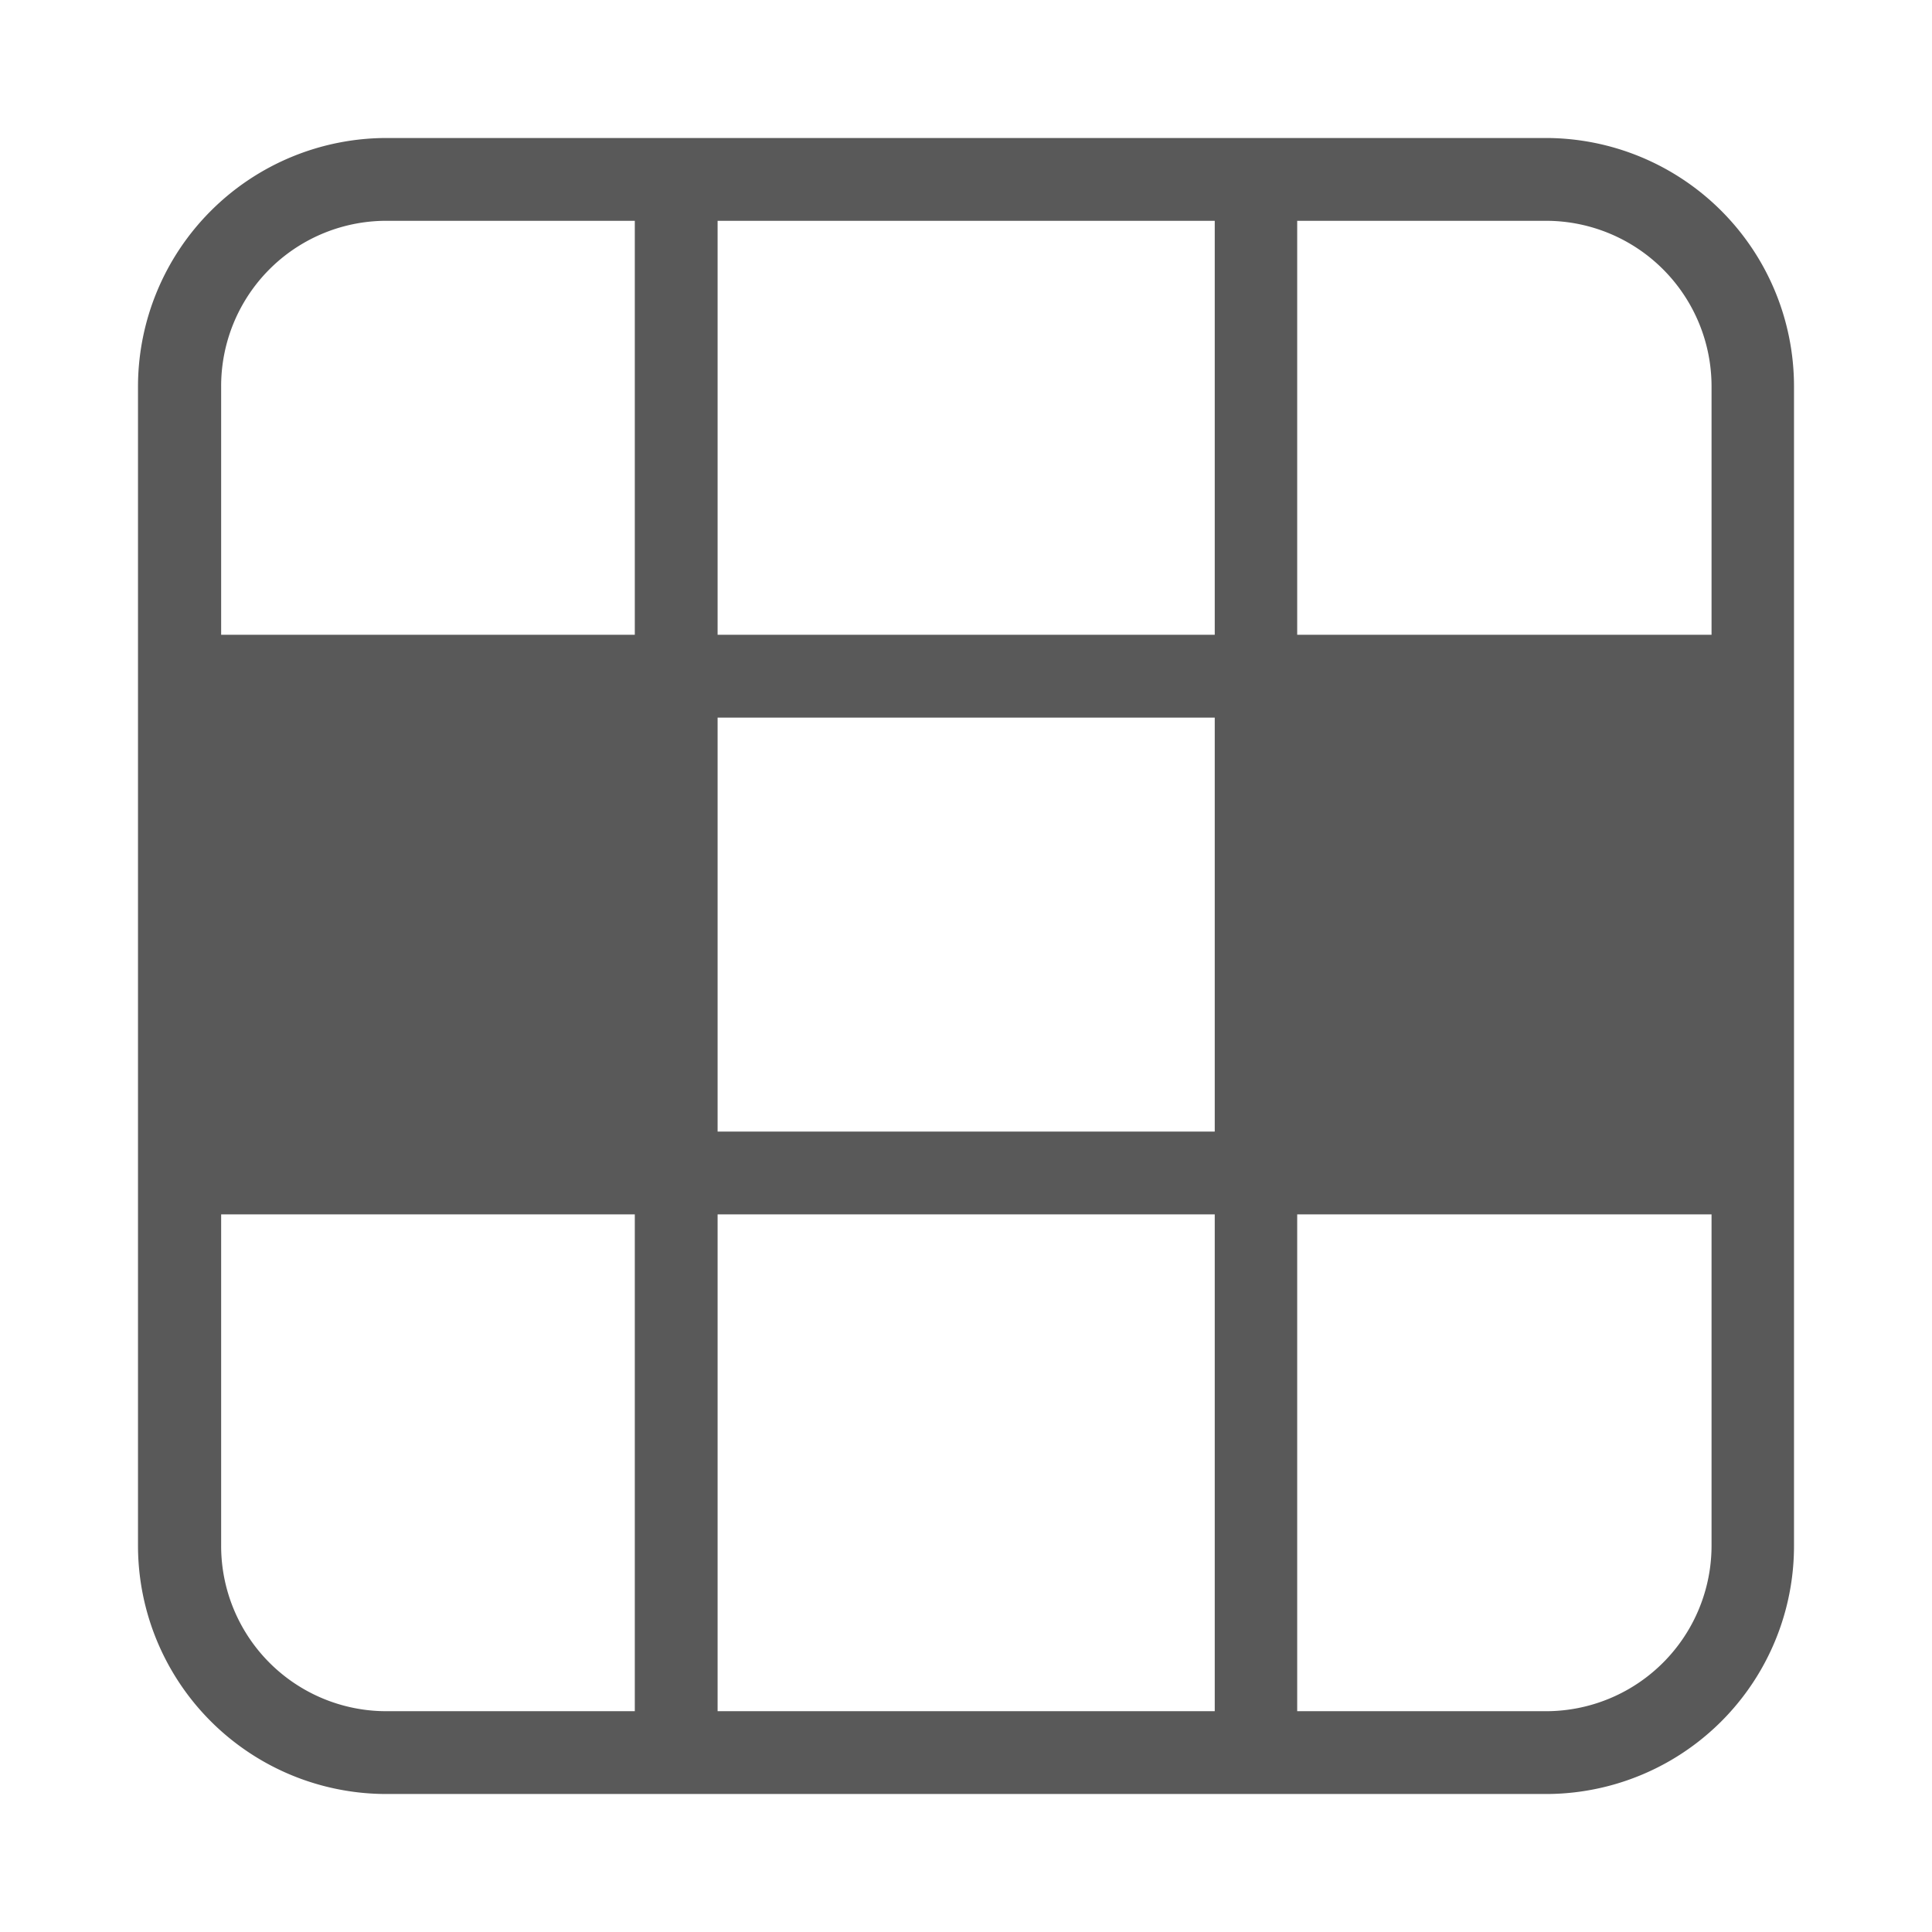
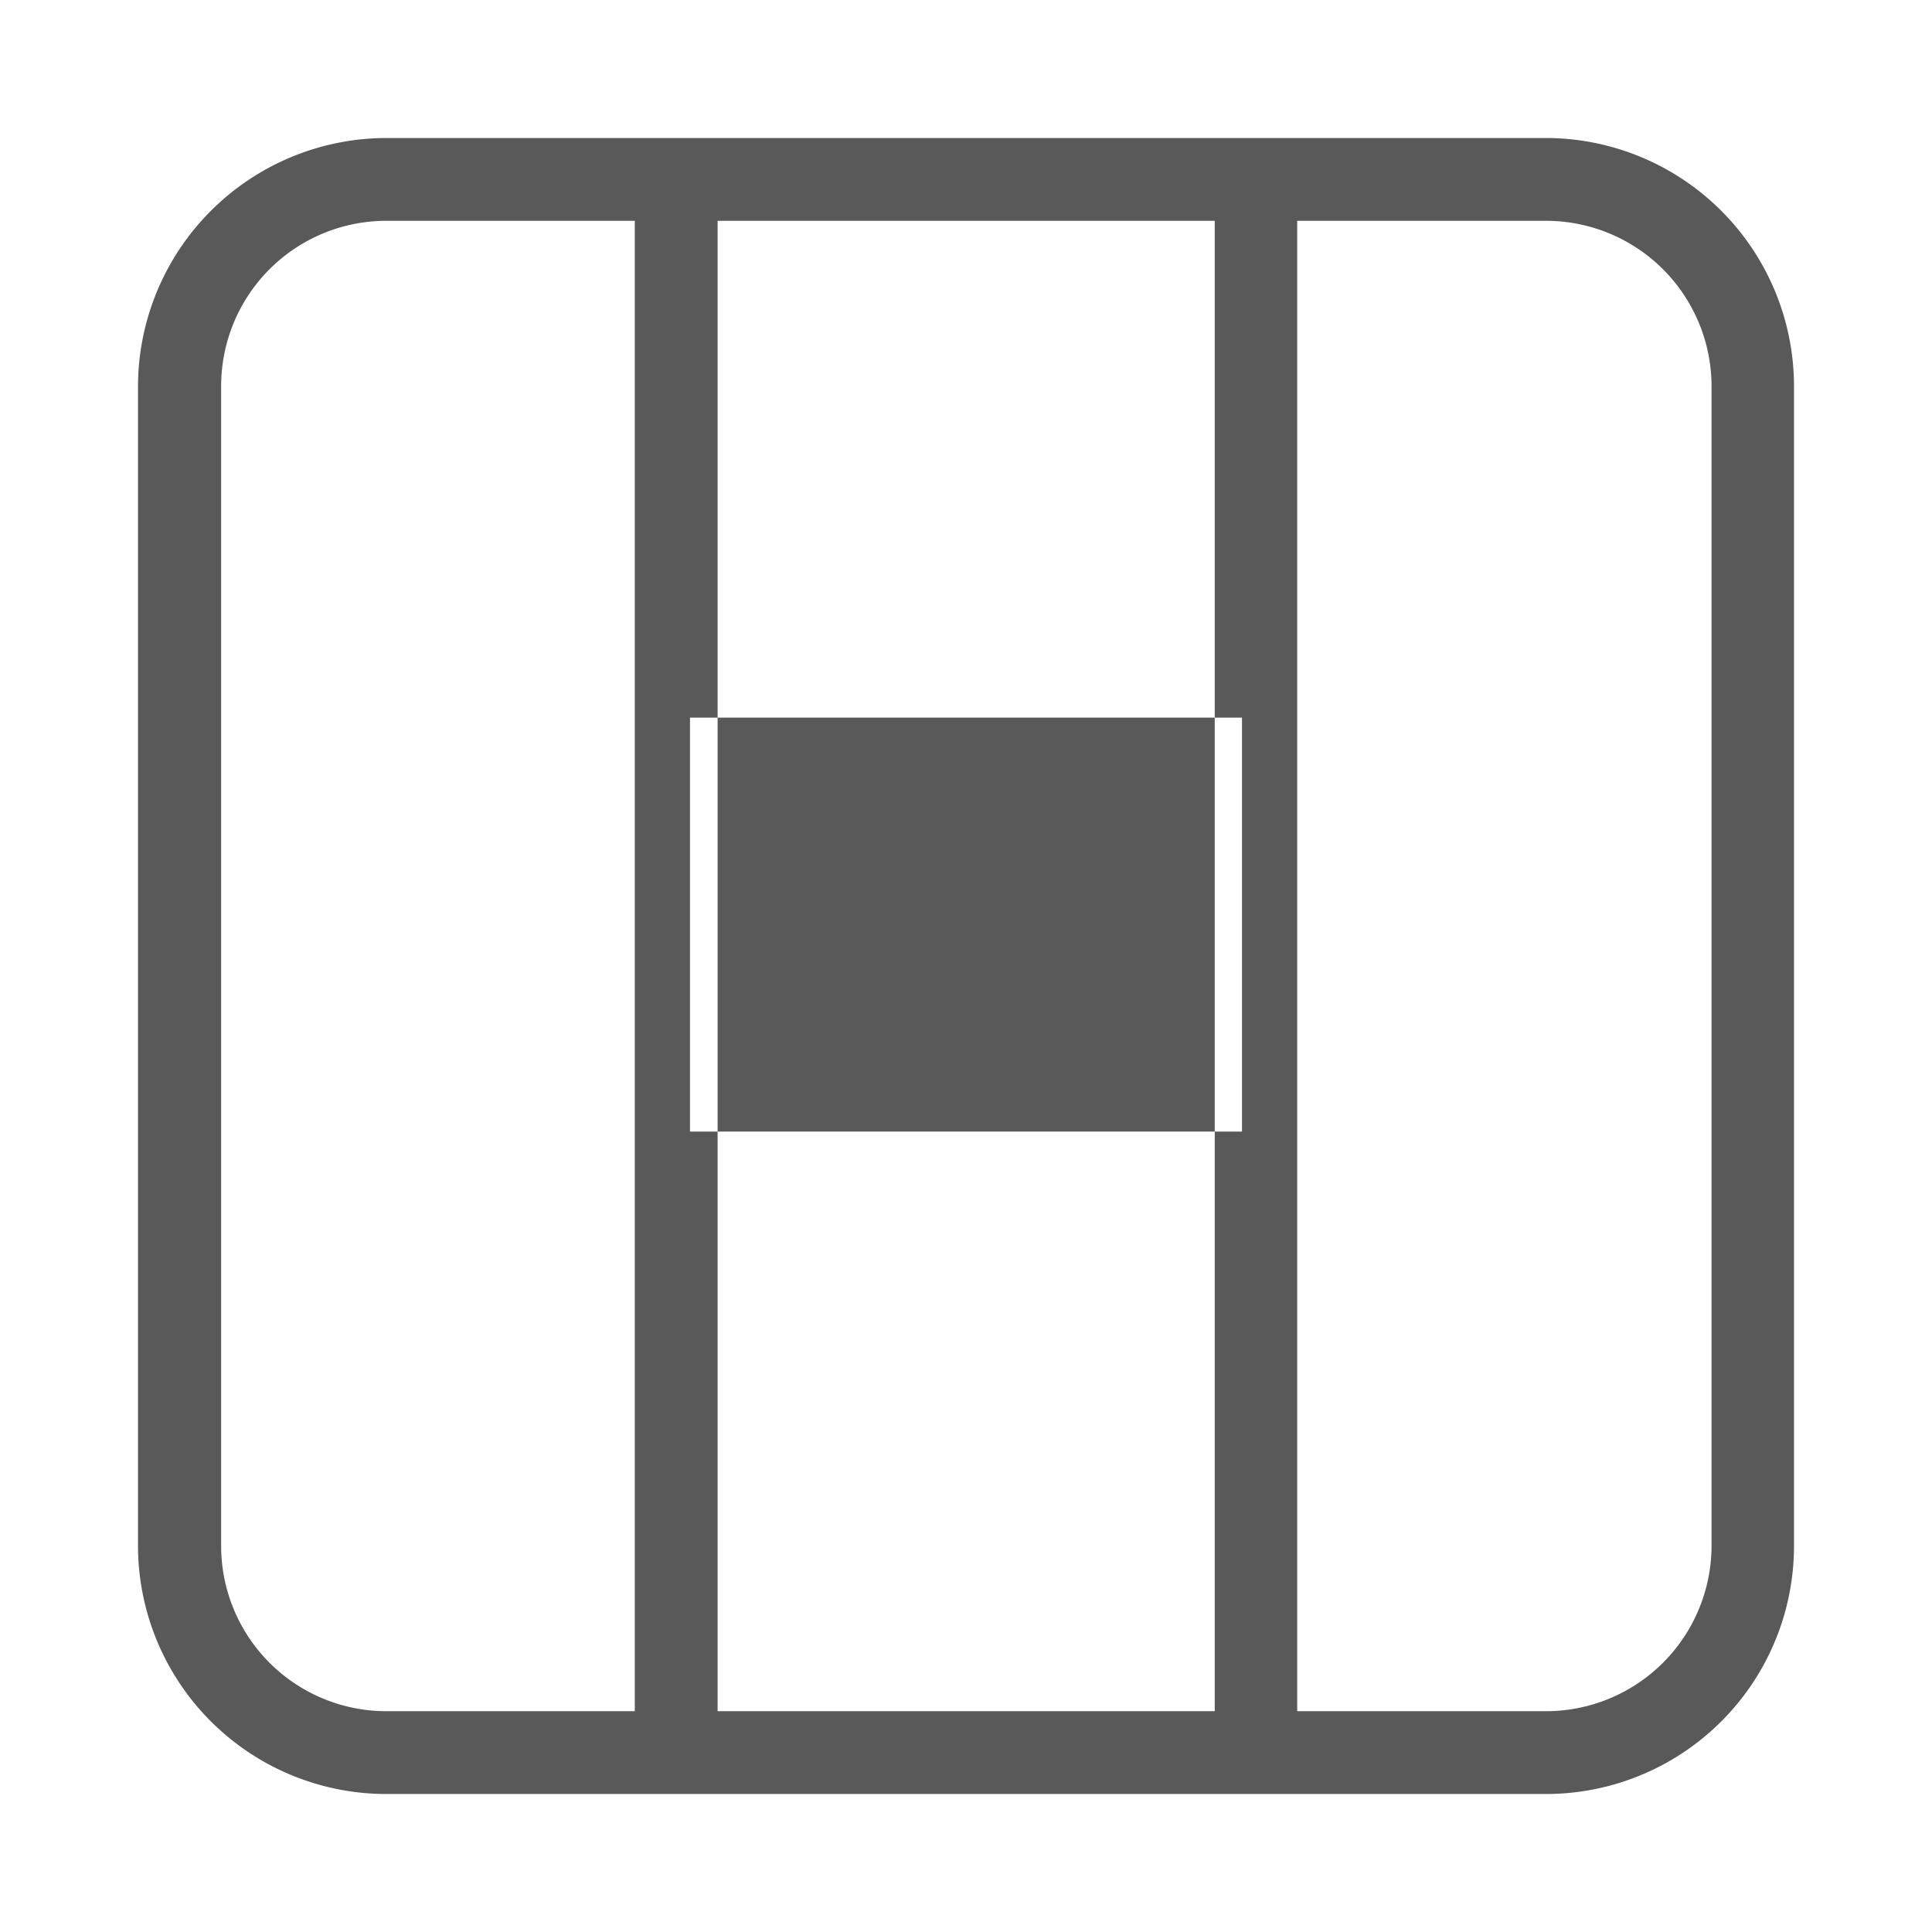
<svg xmlns="http://www.w3.org/2000/svg" class="icon" width="20px" height="20.00px" viewBox="0 0 1024 1024" version="1.1">
-   <path fill="#595959" d="M336.457 73.143h43.886v877.714h-43.886z m307.383 0h43.703v877.714h-43.703z m-438.857 0h614.4A131.657 131.657 0 0 1 950.857 204.8v614.4a131.474 131.474 0 0 1-131.474 131.657h-614.4A131.657 131.657 0 0 1 73.143 819.2V204.8A131.84 131.84 0 0 1 204.983 73.143z m0 43.886a87.589 87.589 0 0 0-87.771 87.771v614.4a87.589 87.589 0 0 0 87.771 87.771h614.4a87.771 87.771 0 0 0 87.771-87.771V204.8a87.771 87.771 0 0 0-87.771-87.771zM73.143 336.457h877.714v307.2H73.143z m292.571 43.886v219.429h292.571v-219.429z" />
+   <path fill="#595959" d="M336.457 73.143h43.886v877.714h-43.886z m307.383 0h43.703v877.714h-43.703z m-438.857 0h614.4A131.657 131.657 0 0 1 950.857 204.8v614.4a131.474 131.474 0 0 1-131.474 131.657h-614.4A131.657 131.657 0 0 1 73.143 819.2V204.8A131.84 131.84 0 0 1 204.983 73.143z m0 43.886a87.589 87.589 0 0 0-87.771 87.771v614.4a87.589 87.589 0 0 0 87.771 87.771h614.4a87.771 87.771 0 0 0 87.771-87.771V204.8a87.771 87.771 0 0 0-87.771-87.771zM73.143 336.457v307.2H73.143z m292.571 43.886v219.429h292.571v-219.429z" />
</svg>